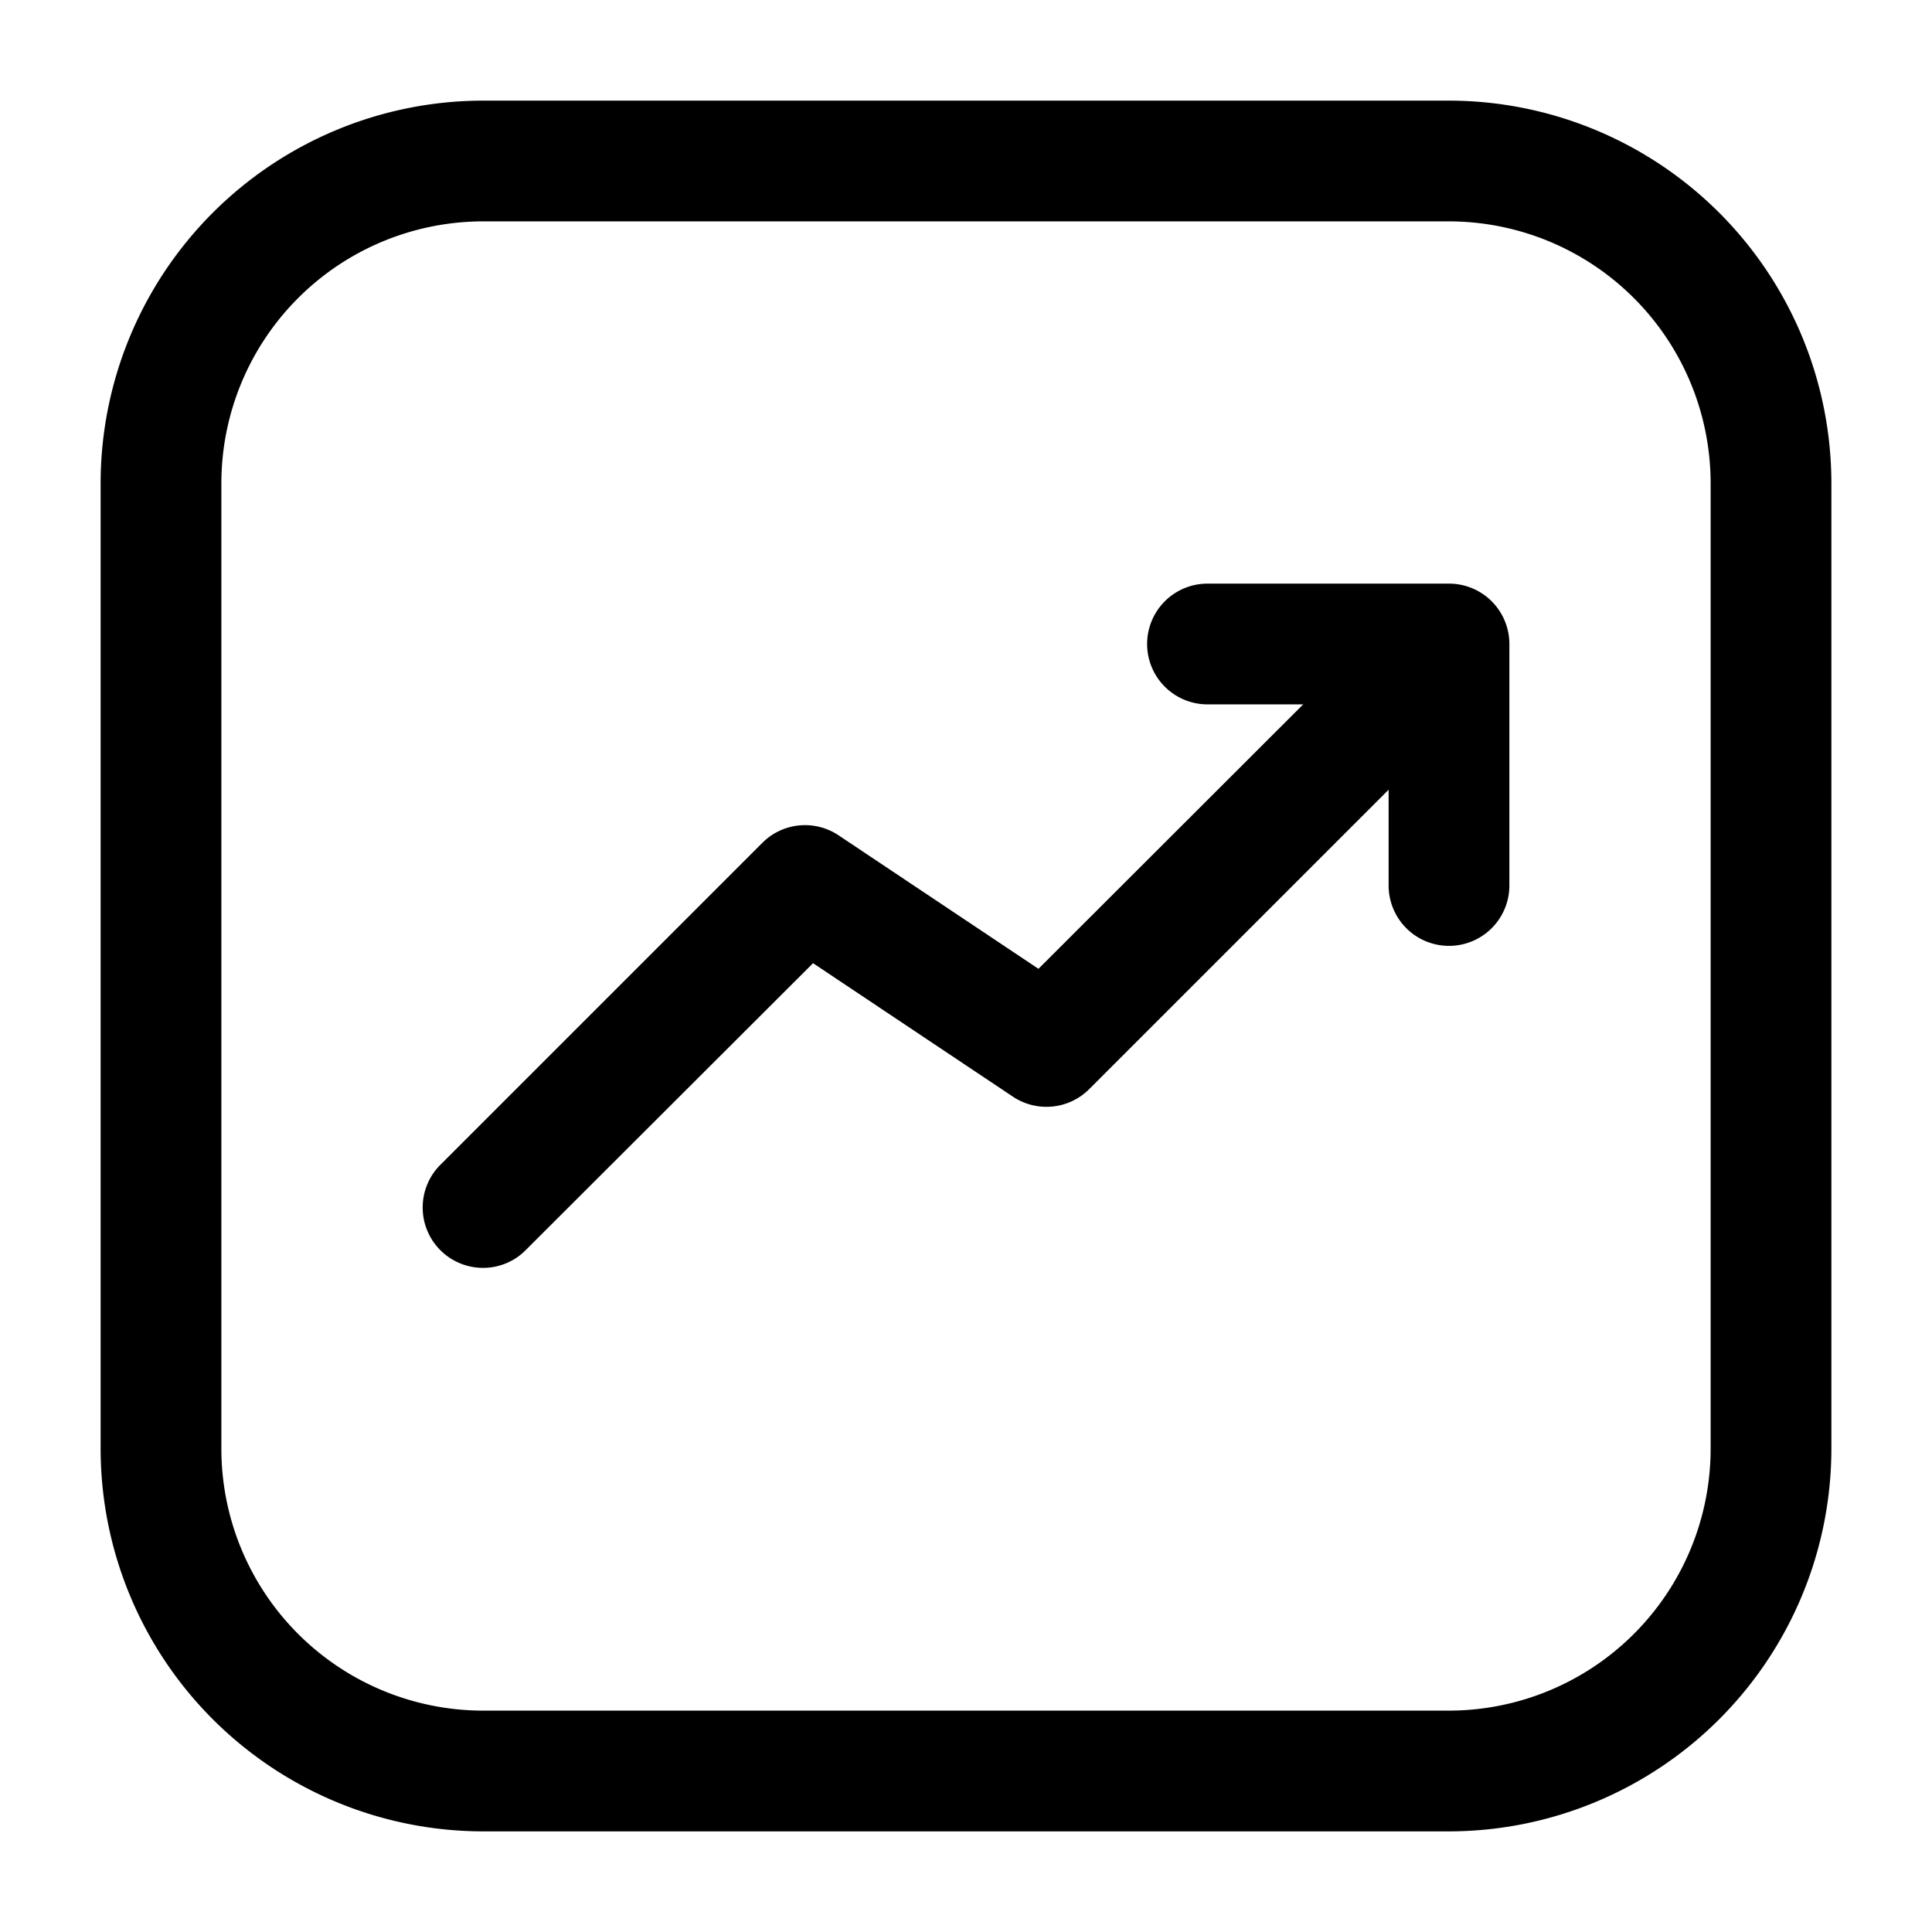
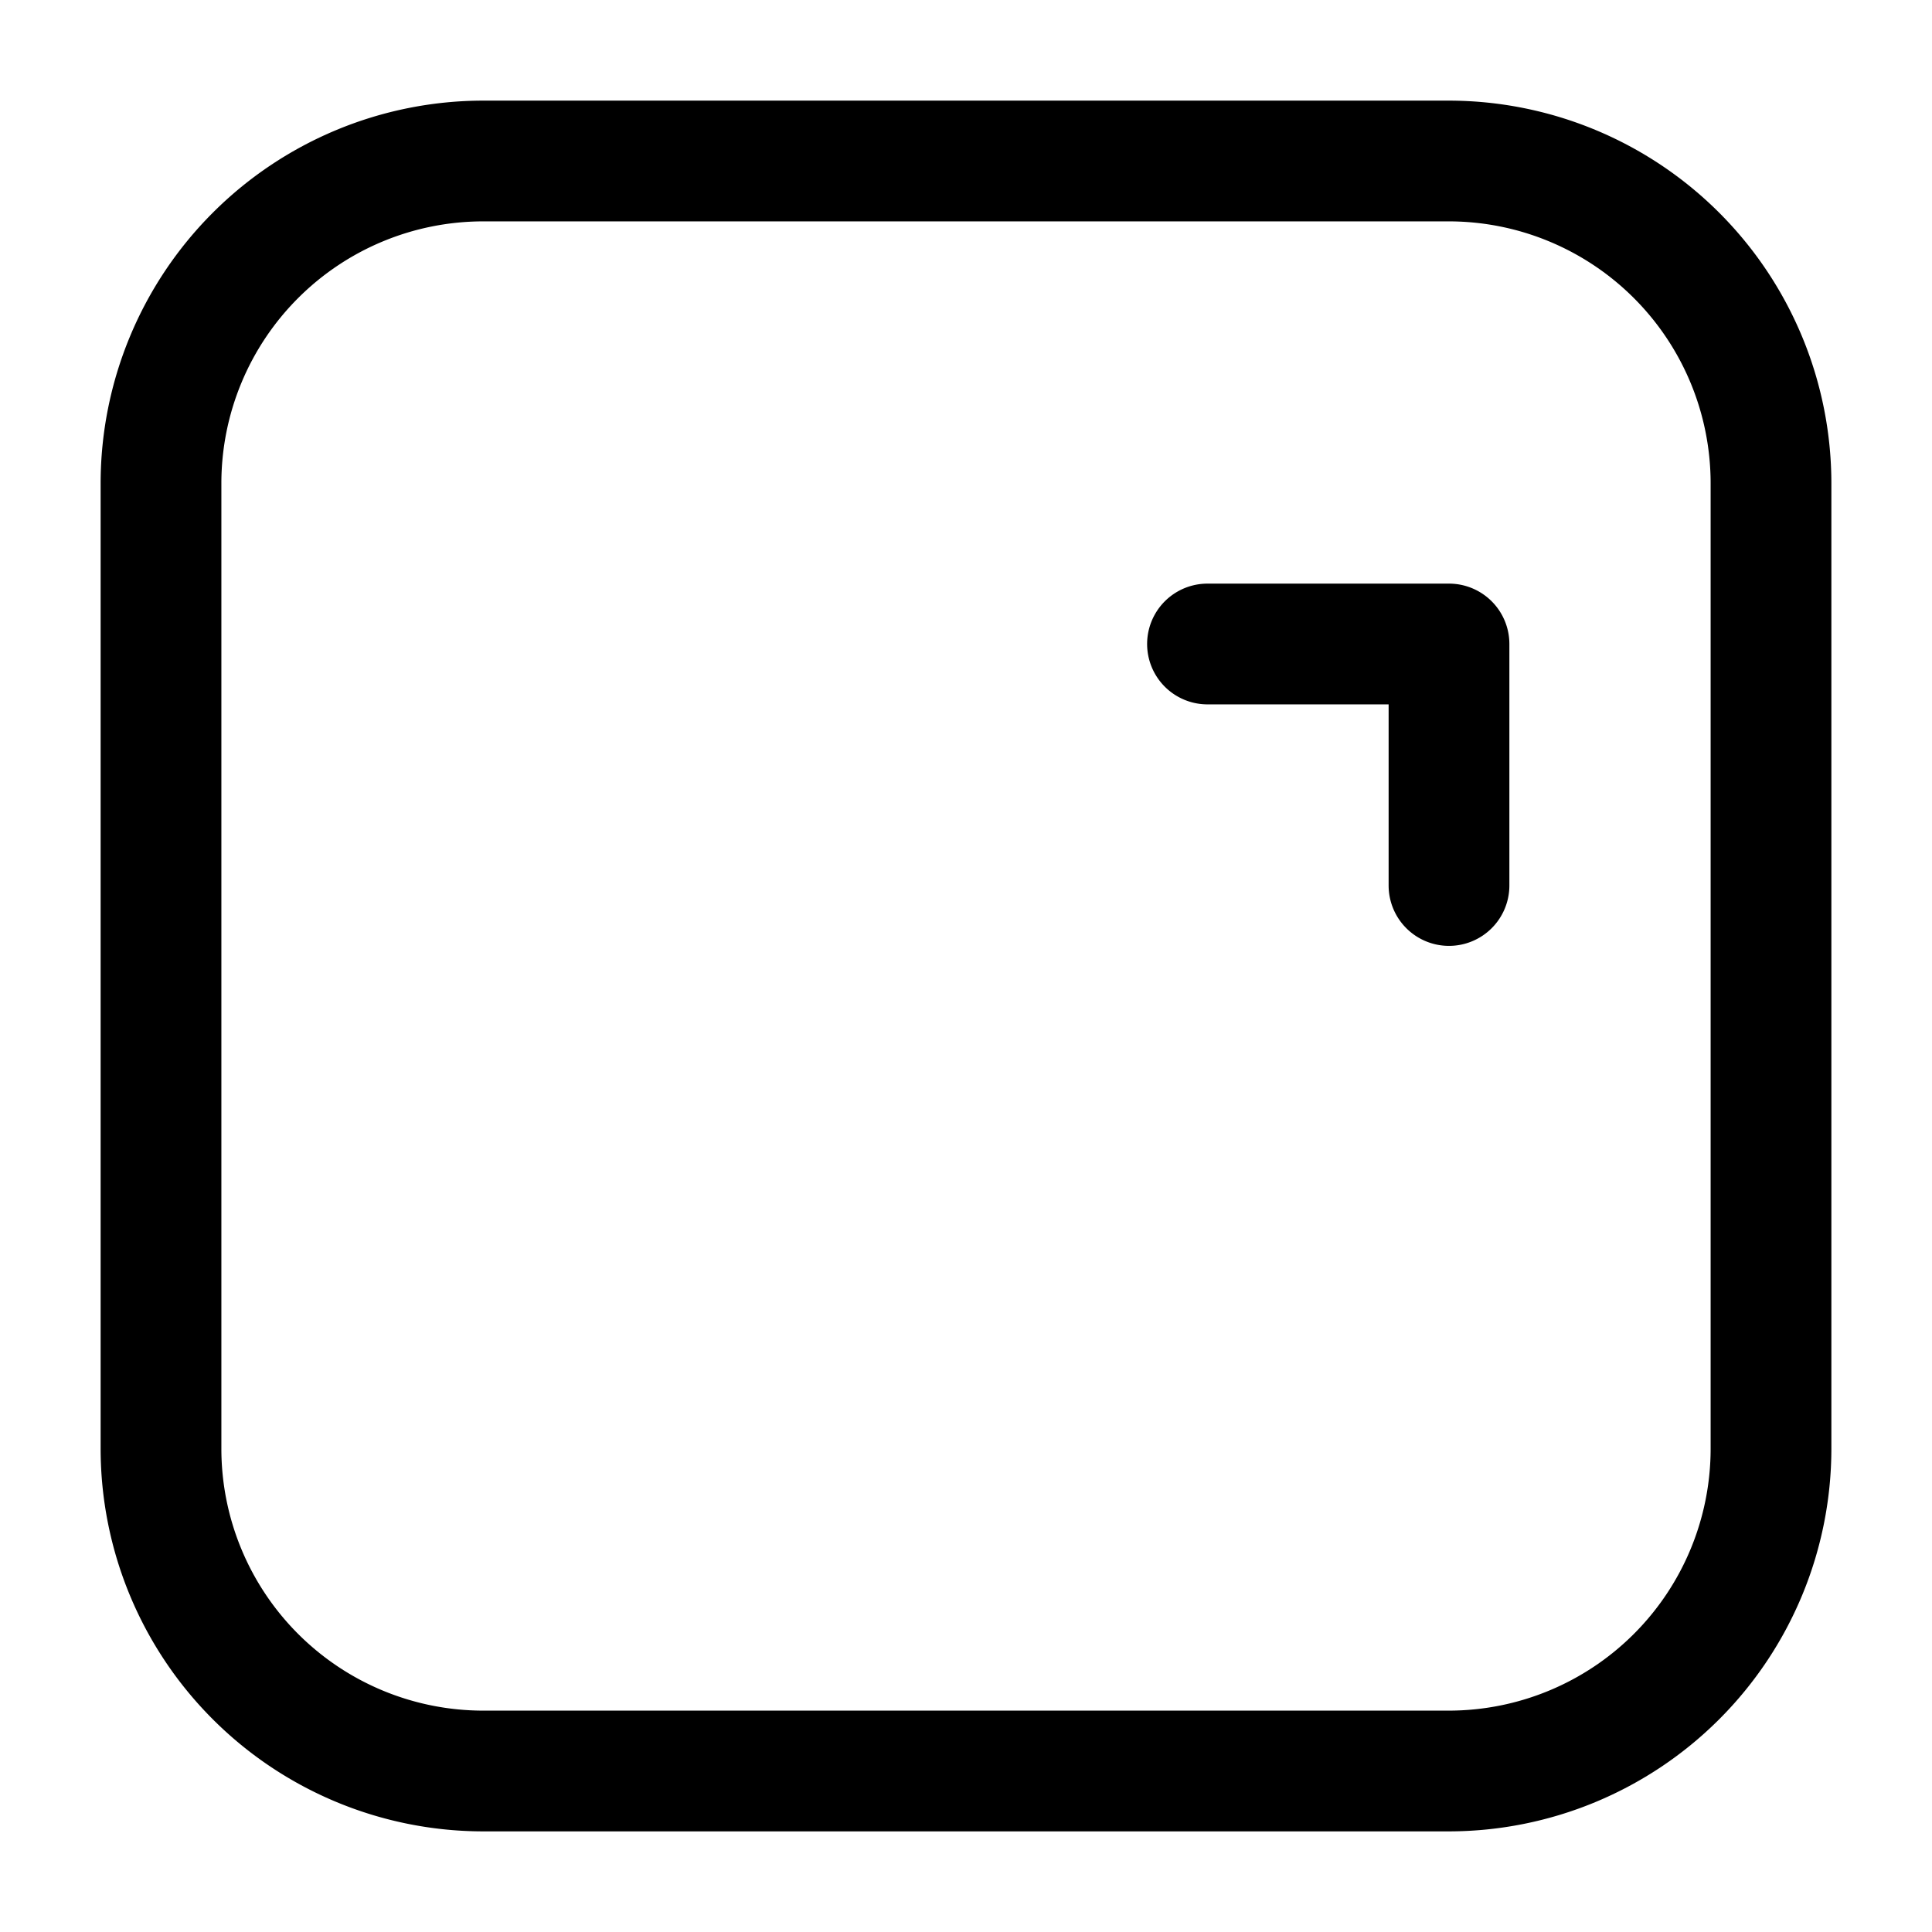
<svg xmlns="http://www.w3.org/2000/svg" height="512" viewBox="0 0 24 24" width="512">
  <g id="Layer_2" data-name="Layer 2">
-     <path d="m6 15.75a.75.75 0 0 1 -.53-1.28l4-4a.75.75 0 0 1 .946-.094l2.484 1.659 4.57-4.565a.75.75 0 0 1 1.06 1.06l-5 5a.751.751 0 0 1 -.946.094l-2.484-1.659-3.57 3.565a.744.744 0 0 1 -.53.22z" />
    <path d="m18 22.75h-12a4.756 4.756 0 0 1 -4.75-4.75v-12a4.756 4.756 0 0 1 4.75-4.75h12a4.756 4.756 0 0 1 4.75 4.75v12a4.756 4.756 0 0 1 -4.75 4.75zm-12-20a3.254 3.254 0 0 0 -3.25 3.25v12a3.254 3.254 0 0 0 3.25 3.25h12a3.254 3.254 0 0 0 3.25-3.25v-12a3.254 3.254 0 0 0 -3.25-3.25z" />
    <path d="m18 11.75a.75.75 0 0 1 -.75-.75v-2.25h-2.25a.75.75 0 0 1 0-1.5h3a.75.75 0 0 1 .75.75v3a.75.75 0 0 1 -.75.75z" />
  </g>
</svg>